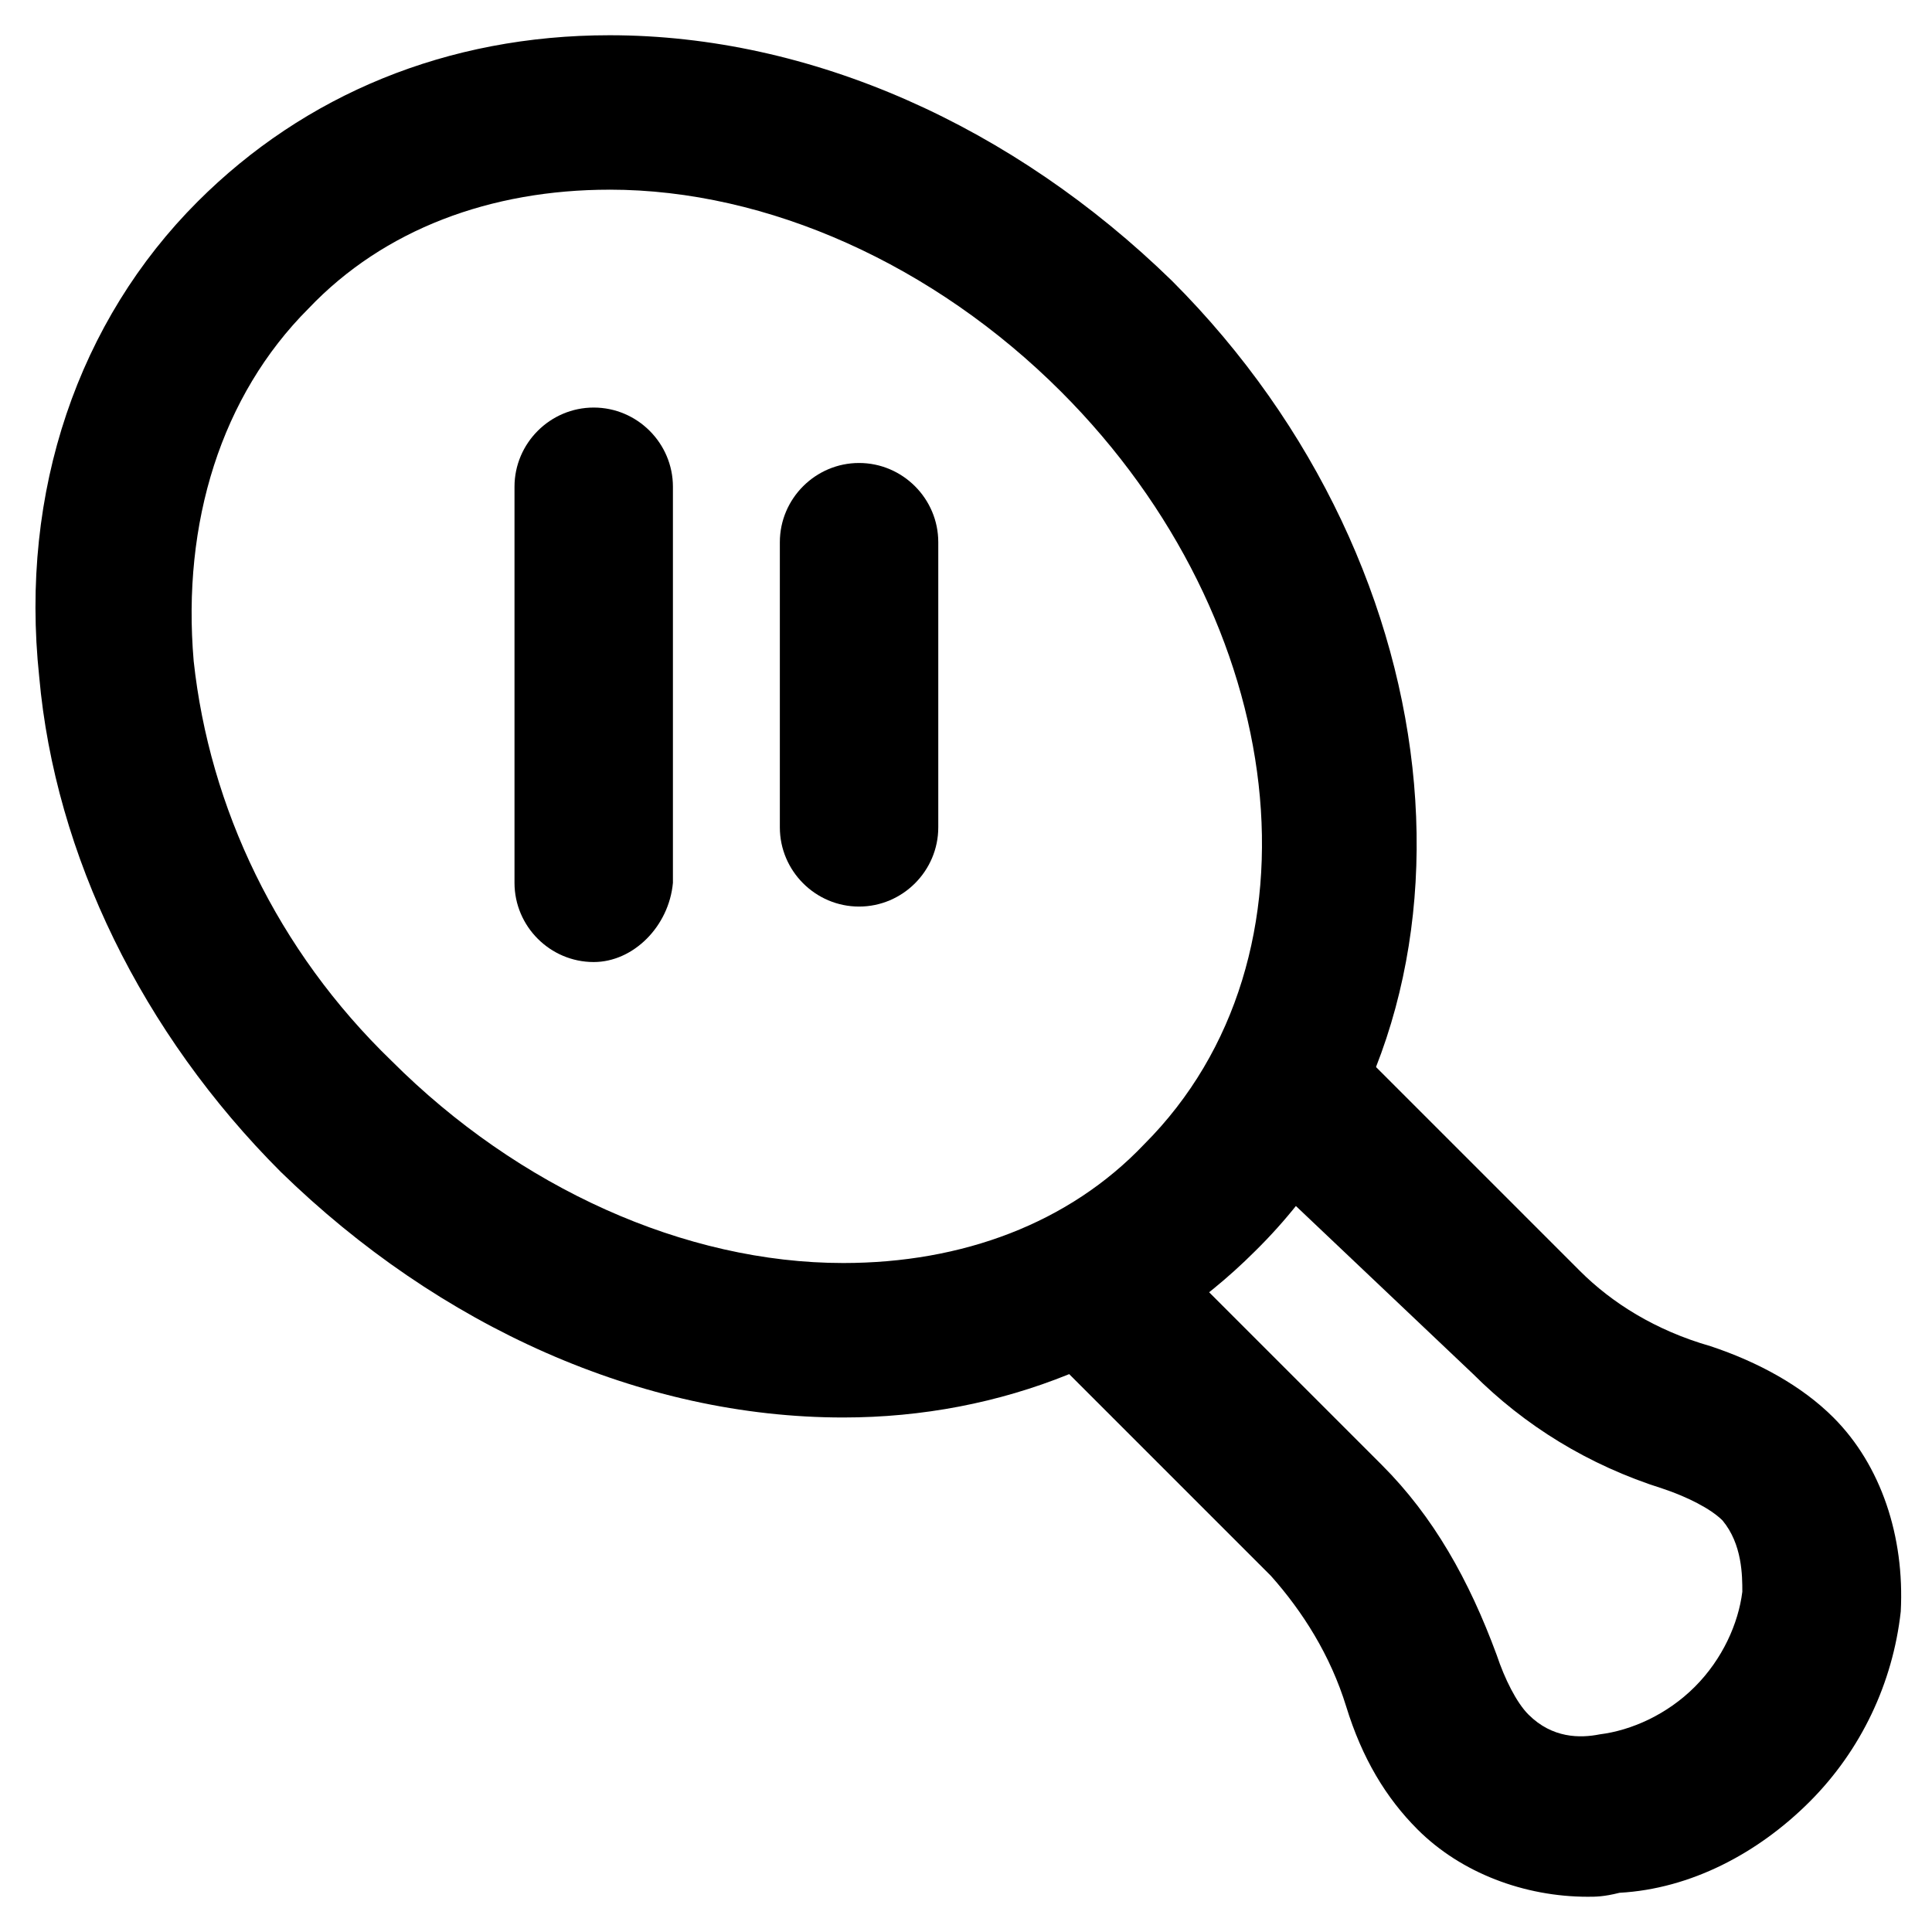
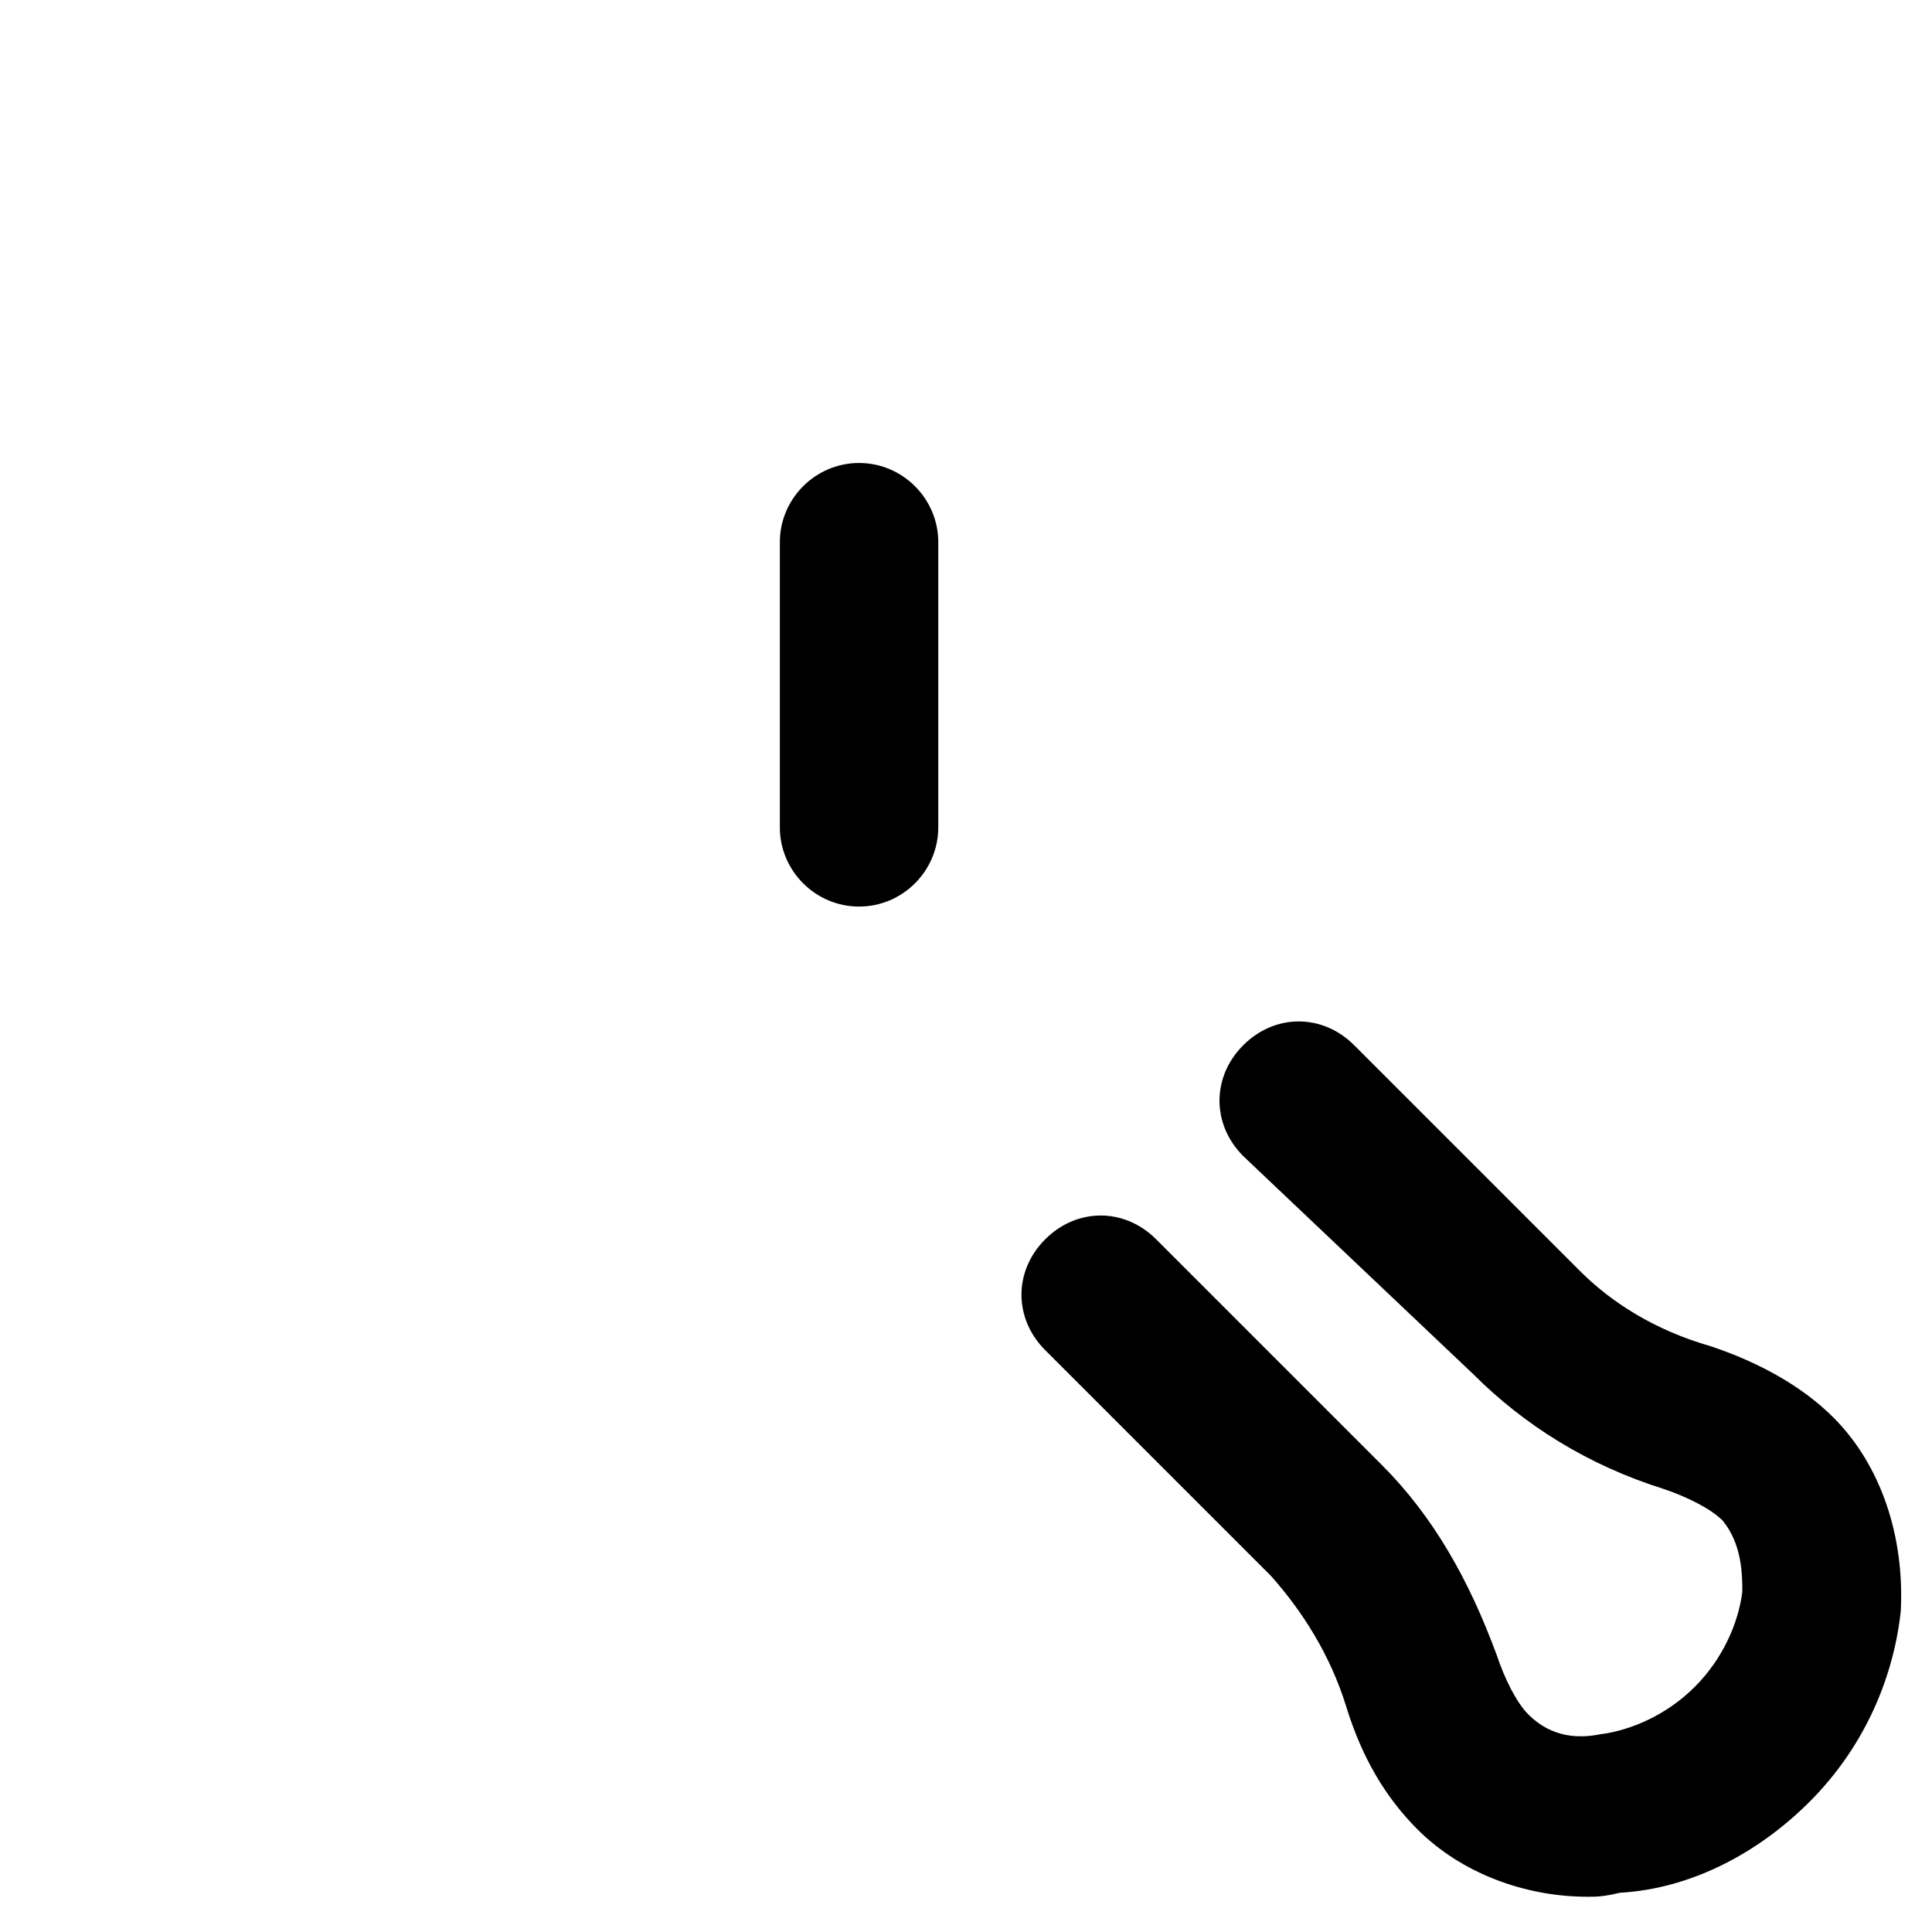
<svg xmlns="http://www.w3.org/2000/svg" fill="#000000" width="800px" height="800px" version="1.1" viewBox="144 144 512 512">
  <g>
    <path d="m564.79 646.66c-16.793 0-33.586-6.297-45.133-17.844-8.395-8.398-14.695-18.895-18.891-32.539-4.199-13.645-11.547-25.191-19.941-34.637l-59.828-59.828c-8.398-8.398-8.398-20.992 0-29.391 8.398-8.398 20.992-8.398 29.391 0l59.828 59.828c13.645 13.645 23.09 30.438 30.438 50.383 2.098 6.297 5.246 12.594 8.398 15.742 6.297 6.297 13.645 6.297 18.895 5.246 8.398-1.051 17.844-5.246 25.191-12.594 7.348-7.348 11.547-16.793 12.594-25.191 0-4.199 0-12.594-5.246-18.895-3.148-3.148-9.445-6.297-15.742-8.398-19.941-6.297-36.734-16.793-50.383-30.438l-60.883-57.723c-8.398-8.398-8.398-20.992 0-29.391 8.398-8.398 20.992-8.398 29.391 0l59.828 59.828c8.398 8.398 19.941 15.742 34.637 19.941 12.594 4.199 24.141 10.496 32.539 18.895 12.594 12.594 18.895 31.488 17.844 51.43-2.098 18.895-10.496 36.734-24.141 50.383-13.645 13.645-31.488 23.09-50.383 24.141-4.203 1.051-6.301 1.051-8.402 1.051z" />
-     <path d="m367.46 519.65c-53.531 0-107.06-24.141-149.04-65.074-36.734-36.734-59.828-83.969-64.027-131.2-5.246-49.332 10.496-94.465 41.984-125.95 28.34-28.34 66.125-44.086 109.16-44.086 53.531 0 107.06 24.141 149.04 65.074 76.621 76.621 87.117 193.13 22.043 257.15-28.34 28.344-67.176 44.086-109.16 44.086zm-61.926-325.38c-31.488 0-59.828 10.496-79.77 31.488-23.09 23.09-33.586 56.68-30.438 93.414 4.199 38.836 22.043 76.621 52.48 106.01 33.586 33.586 77.672 53.531 119.66 53.531 31.488 0 59.828-10.496 79.77-31.488 49.332-49.332 38.836-138.55-22.043-199.43-33.59-33.59-77.672-53.531-119.66-53.531z" />
-     <path d="m301.34 398.95c-11.547 0-20.992-9.445-20.992-20.992v-104.96c0-11.547 9.445-20.992 20.992-20.992 11.547 0 20.992 9.445 20.992 20.992v104.96c-1.051 11.547-10.496 20.992-20.992 20.992z" />
    <path d="m371.66 384.25c-11.547 0-20.992-9.445-20.992-20.992v-75.57c0-11.547 9.445-20.992 20.992-20.992s20.992 9.445 20.992 20.992v75.57c0 11.547-9.449 20.992-20.992 20.992z" />
  </g>
</svg>